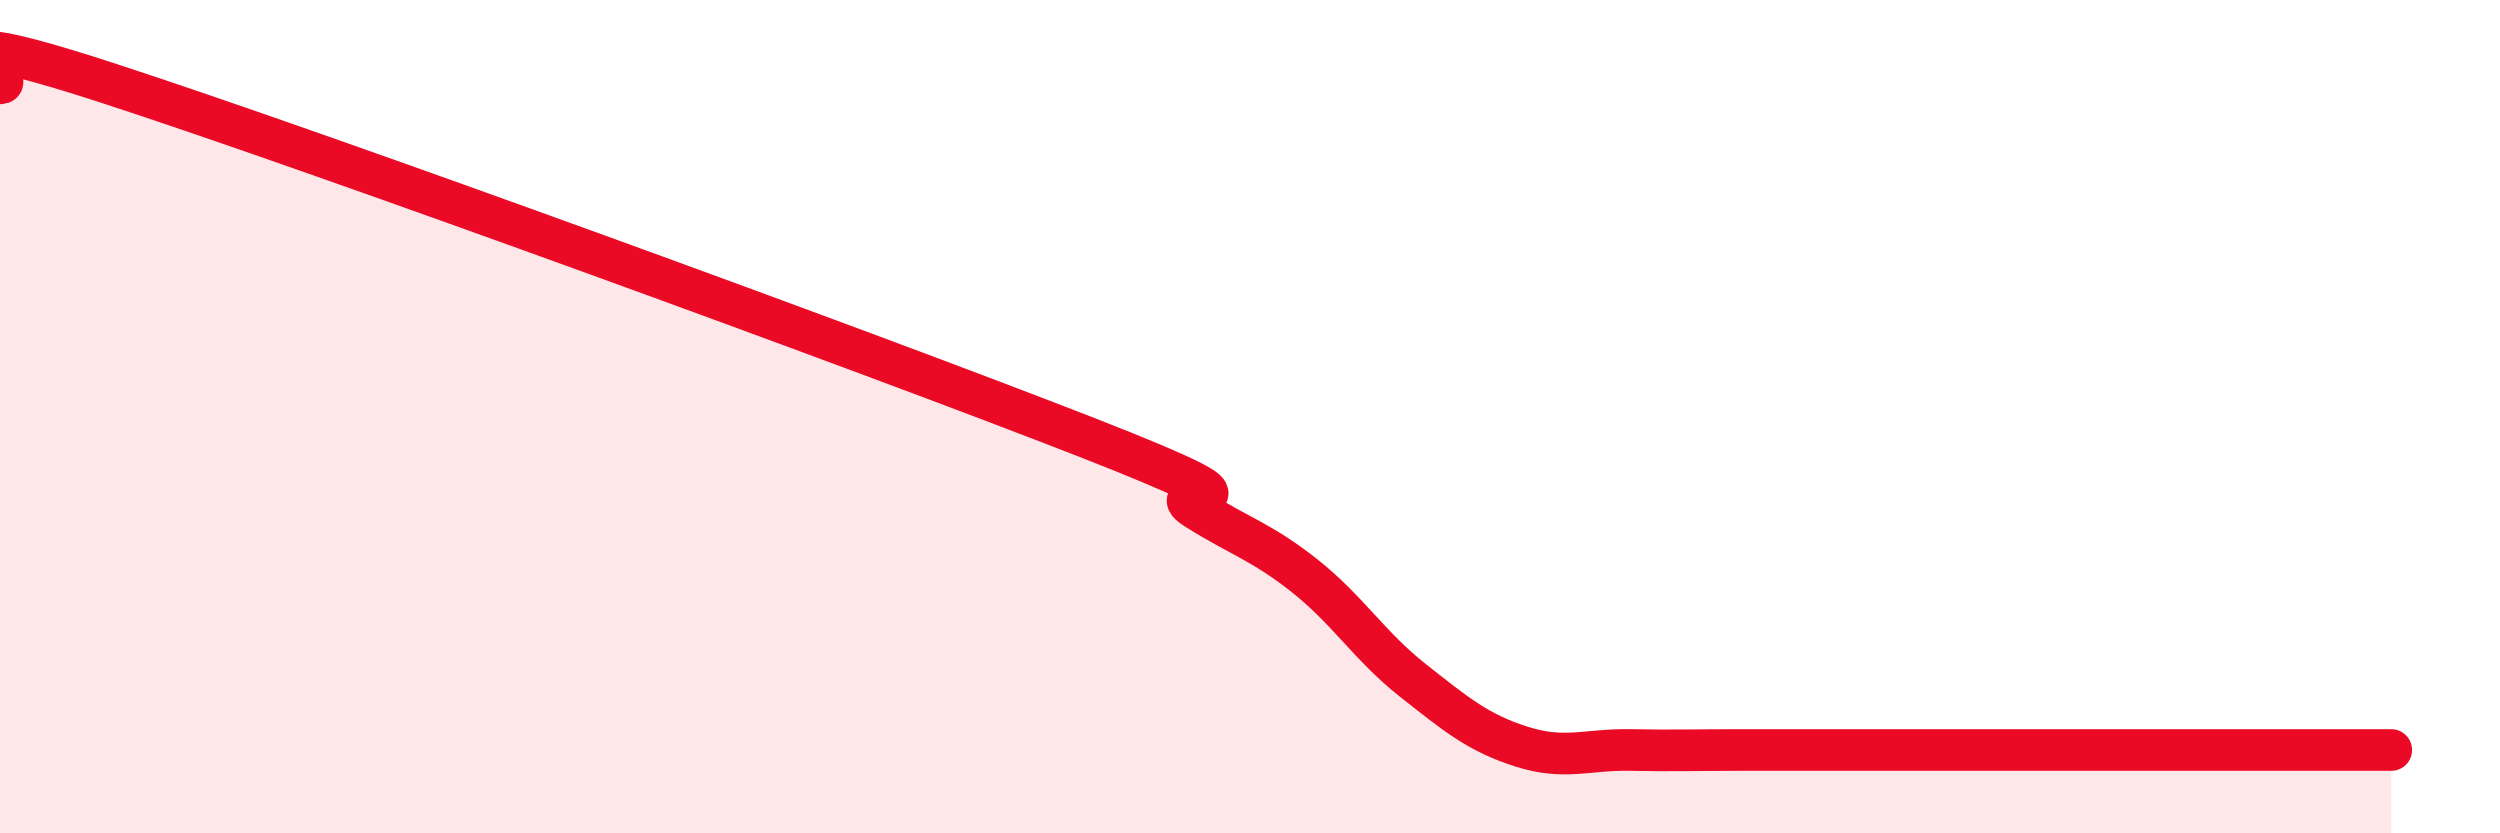
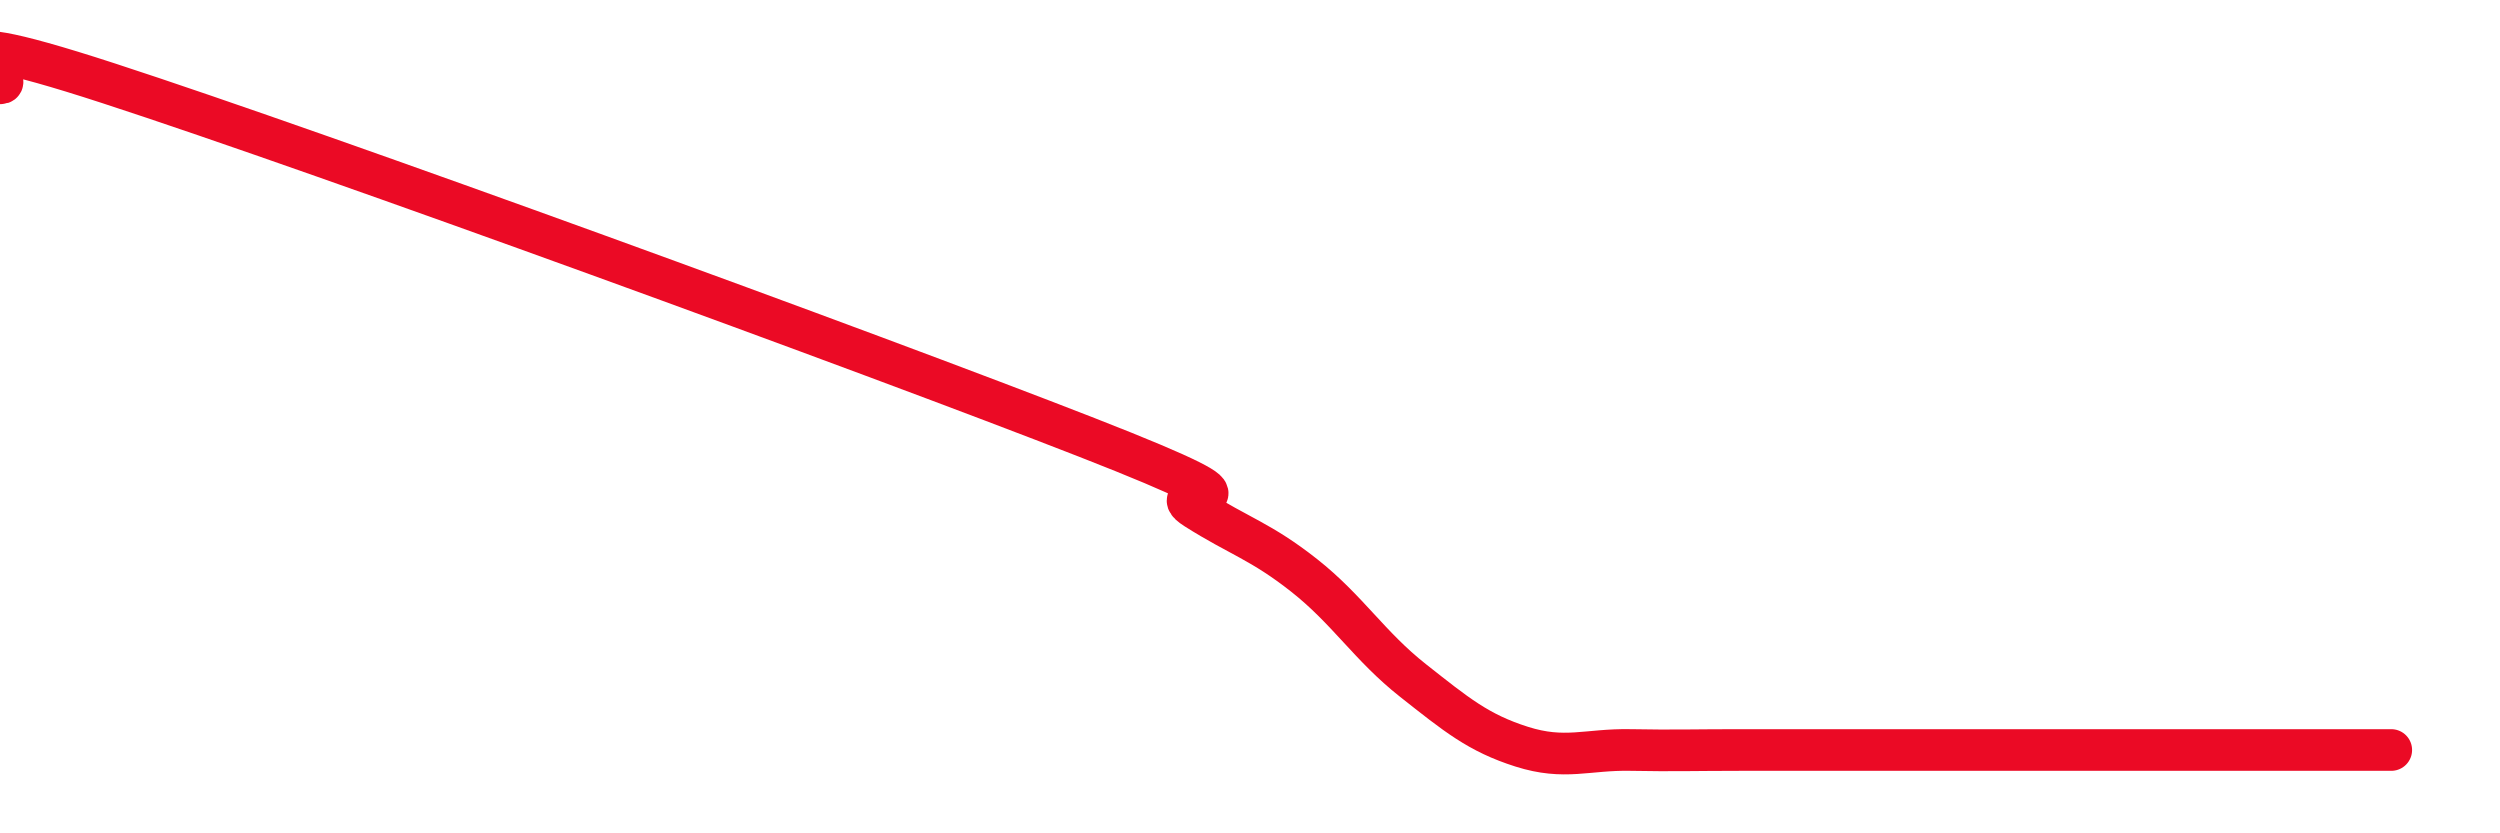
<svg xmlns="http://www.w3.org/2000/svg" width="60" height="20" viewBox="0 0 60 20">
-   <path d="M 0,2 C 0.52,2 -2.61,0.3 2.61,2 C 7.83,3.7 20.87,8.46 26.09,10.5 C 31.31,12.54 27.66,11.55 28.7,12.21 C 29.74,12.87 30.26,12.99 31.3,13.81 C 32.34,14.63 32.87,15.51 33.91,16.33 C 34.95,17.15 35.48,17.59 36.52,17.92 C 37.56,18.25 38.09,17.98 39.13,18 C 40.17,18.02 40.7,18 41.74,18 C 42.78,18 43.31,18 44.35,18 C 45.39,18 45.92,18 46.96,18 C 48,18 48.53,18 49.57,18 C 50.61,18 51.13,18 52.17,18 C 53.21,18 53.74,18 54.78,18 C 55.82,18 56.87,18 57.39,18L57.39 20L0 20Z" fill="#EB0A25" opacity="0.1" stroke-linecap="round" stroke-linejoin="round" />
  <path d="M 0,2 C 0.52,2 -2.61,0.3 2.61,2 C 7.83,3.7 20.87,8.46 26.09,10.5 C 31.31,12.54 27.66,11.55 28.7,12.21 C 29.74,12.87 30.26,12.99 31.3,13.81 C 32.34,14.63 32.87,15.51 33.91,16.33 C 34.95,17.15 35.48,17.59 36.52,17.92 C 37.56,18.25 38.09,17.98 39.13,18 C 40.17,18.02 40.7,18 41.74,18 C 42.78,18 43.31,18 44.35,18 C 45.39,18 45.92,18 46.96,18 C 48,18 48.53,18 49.57,18 C 50.61,18 51.13,18 52.17,18 C 53.21,18 53.74,18 54.78,18 C 55.82,18 56.87,18 57.39,18" stroke="#EB0A25" stroke-width="1" fill="none" stroke-linecap="round" stroke-linejoin="round" />
</svg>